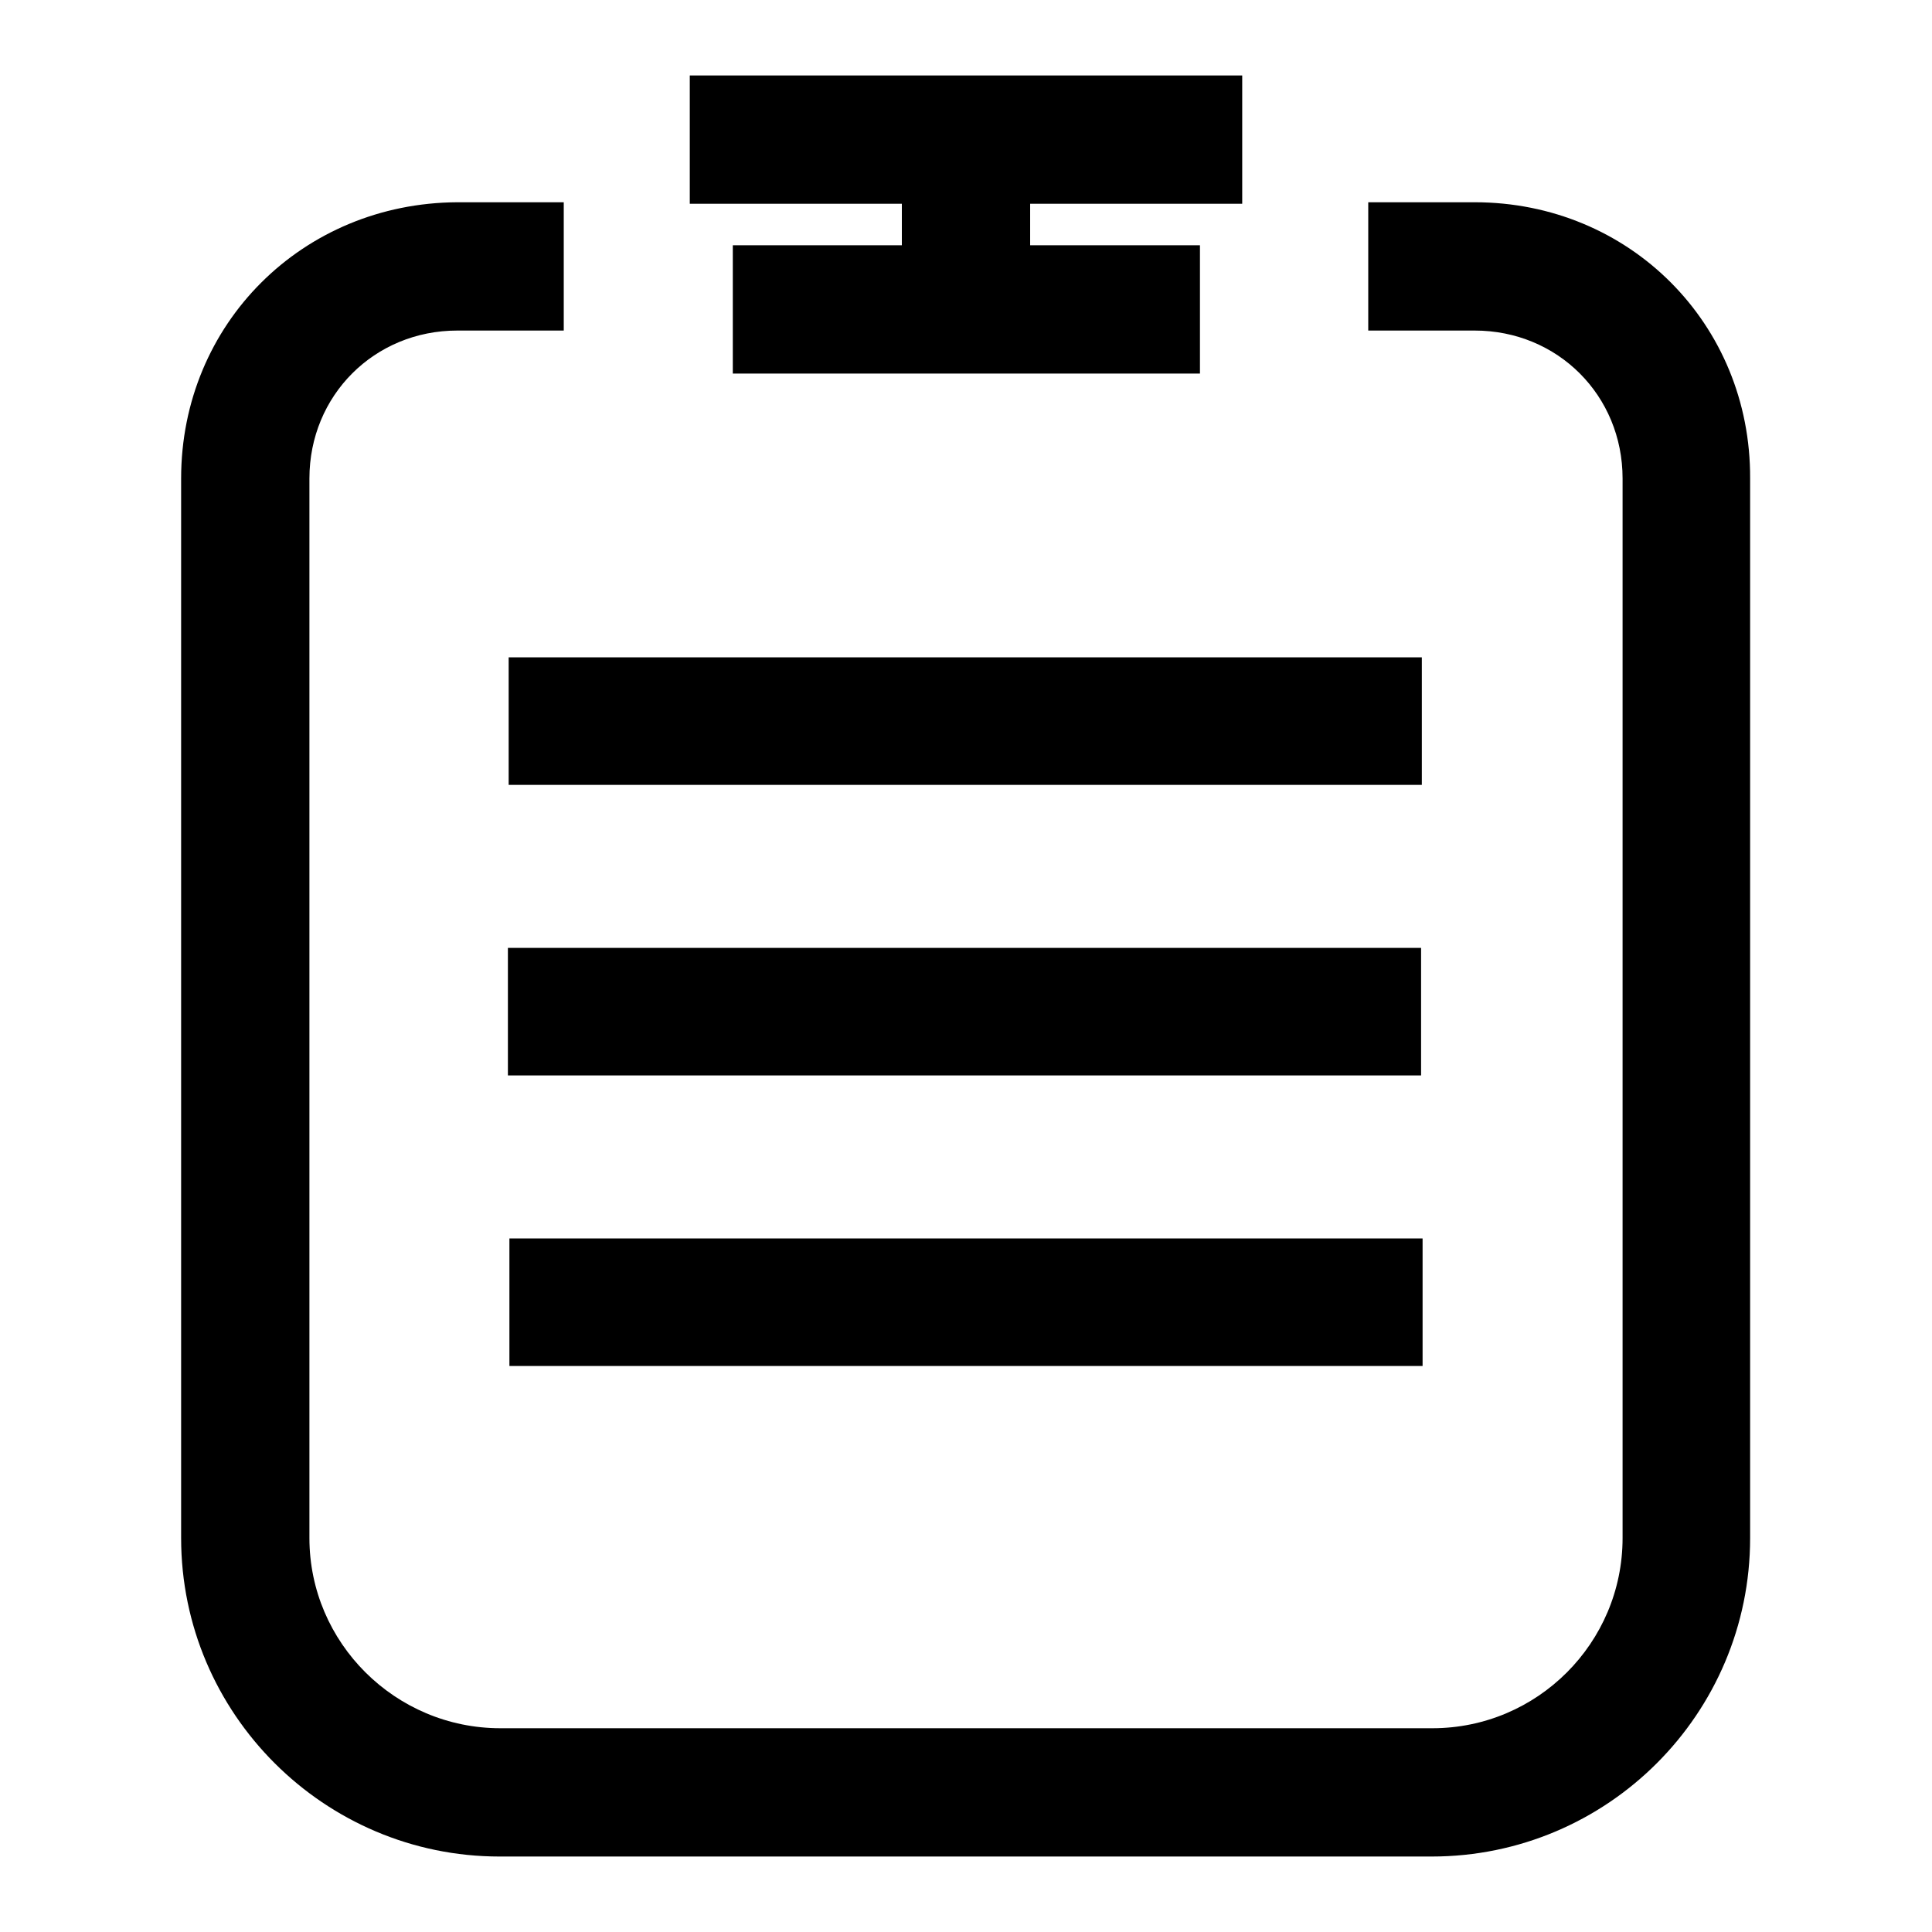
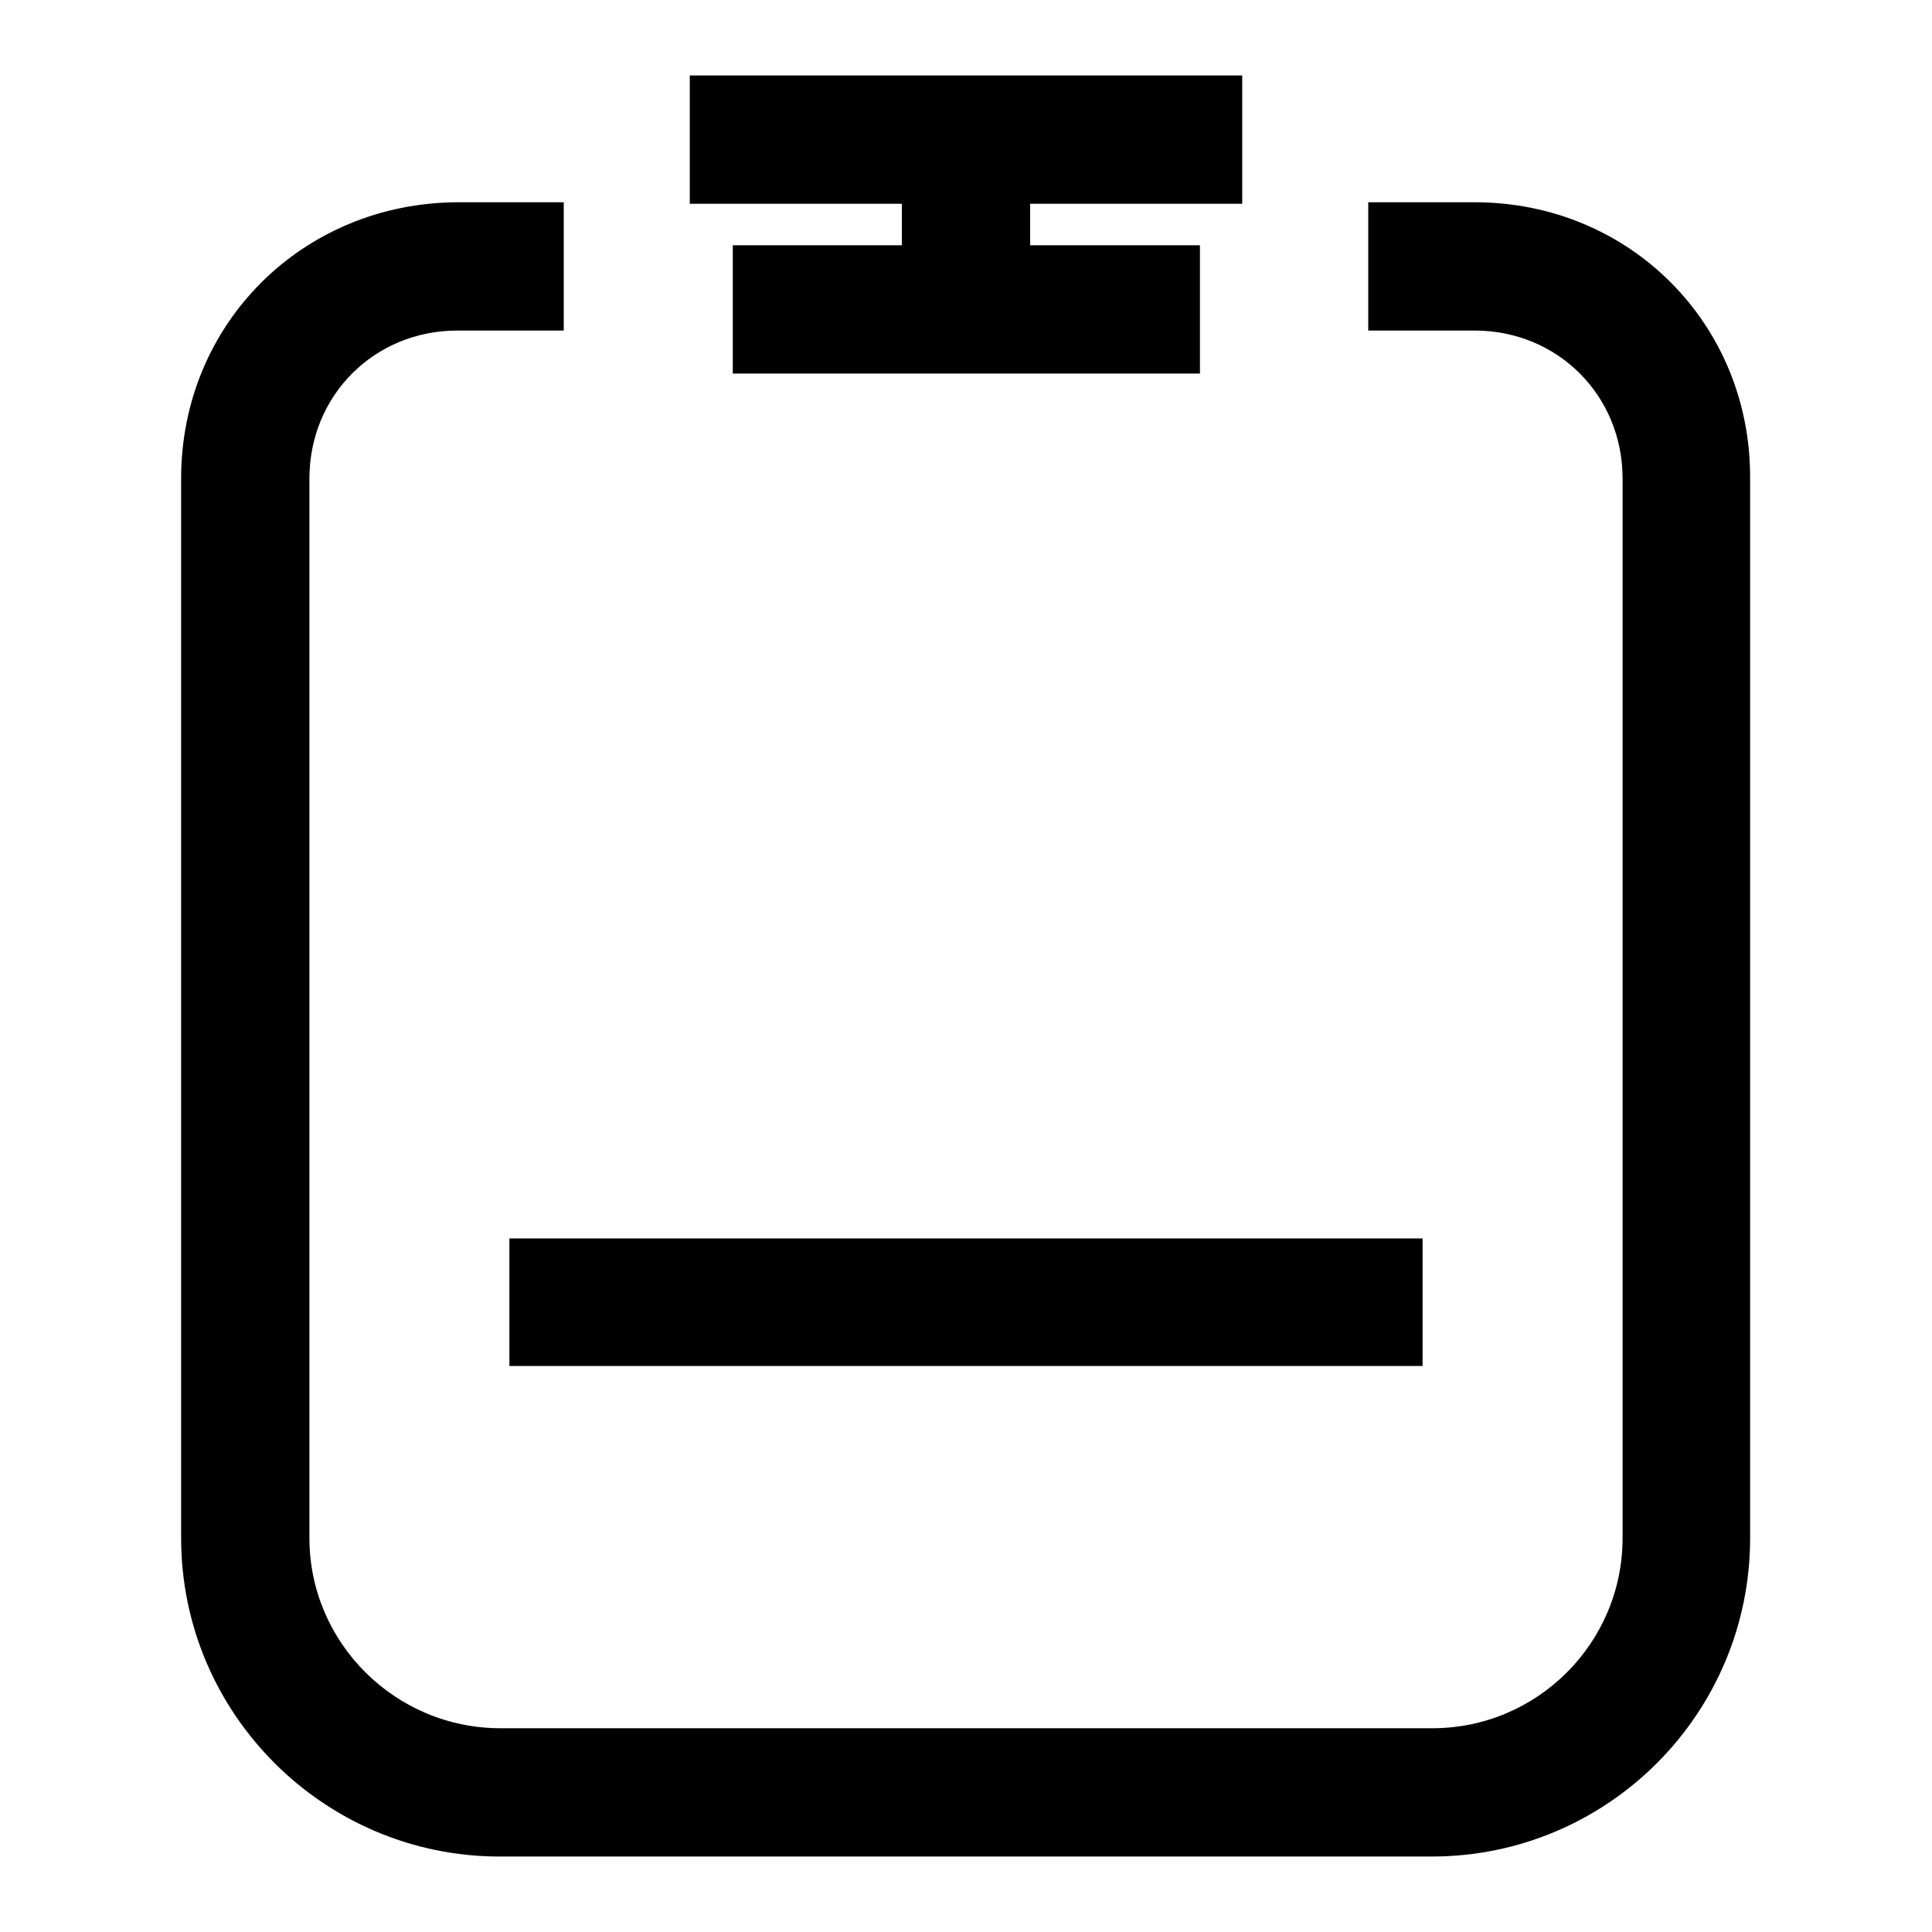
<svg xmlns="http://www.w3.org/2000/svg" version="1.1" x="0px" y="0px" viewBox="0 0 256 256" enable-background="new 0 0 256 256" xml:space="preserve">
  <g>
    <g>
      <path fill="#000000" d="M119.5,32.5H97.1v17H159v-17h-22.5V27h28.1V10H91.4v17h28.1V32.5z" />
      <path fill="#000000" d="M67.5,164.1h121V181h-121V164.1z" />
      <path fill="#000000" d="M195.4,26.8h-14.1v17h14.1c11,0,19.6,8.6,19.6,19.6v140.4c0,13.9-11.3,25.2-25.2,25.2H66.3C52.4,229,41,217.7,41,203.8V63.4c0-11,8.6-19.6,19.6-19.6h14.1v-17H60.6C40.1,26.9,24,42.9,24,63.4v140.4C24,227.1,43,246,66.2,246h123.5c23.3,0,42.2-18.9,42.2-42.2V63.4C232,42.9,215.9,26.8,195.4,26.8z" />
-       <path fill="#000000" d="M67.3,125.6h121v16.9h-121V125.6L67.3,125.6z" />
-       <path fill="#000000" d="M67.4,87.1h121V104h-121V87.1L67.4,87.1z" />
    </g>
  </g>
</svg>